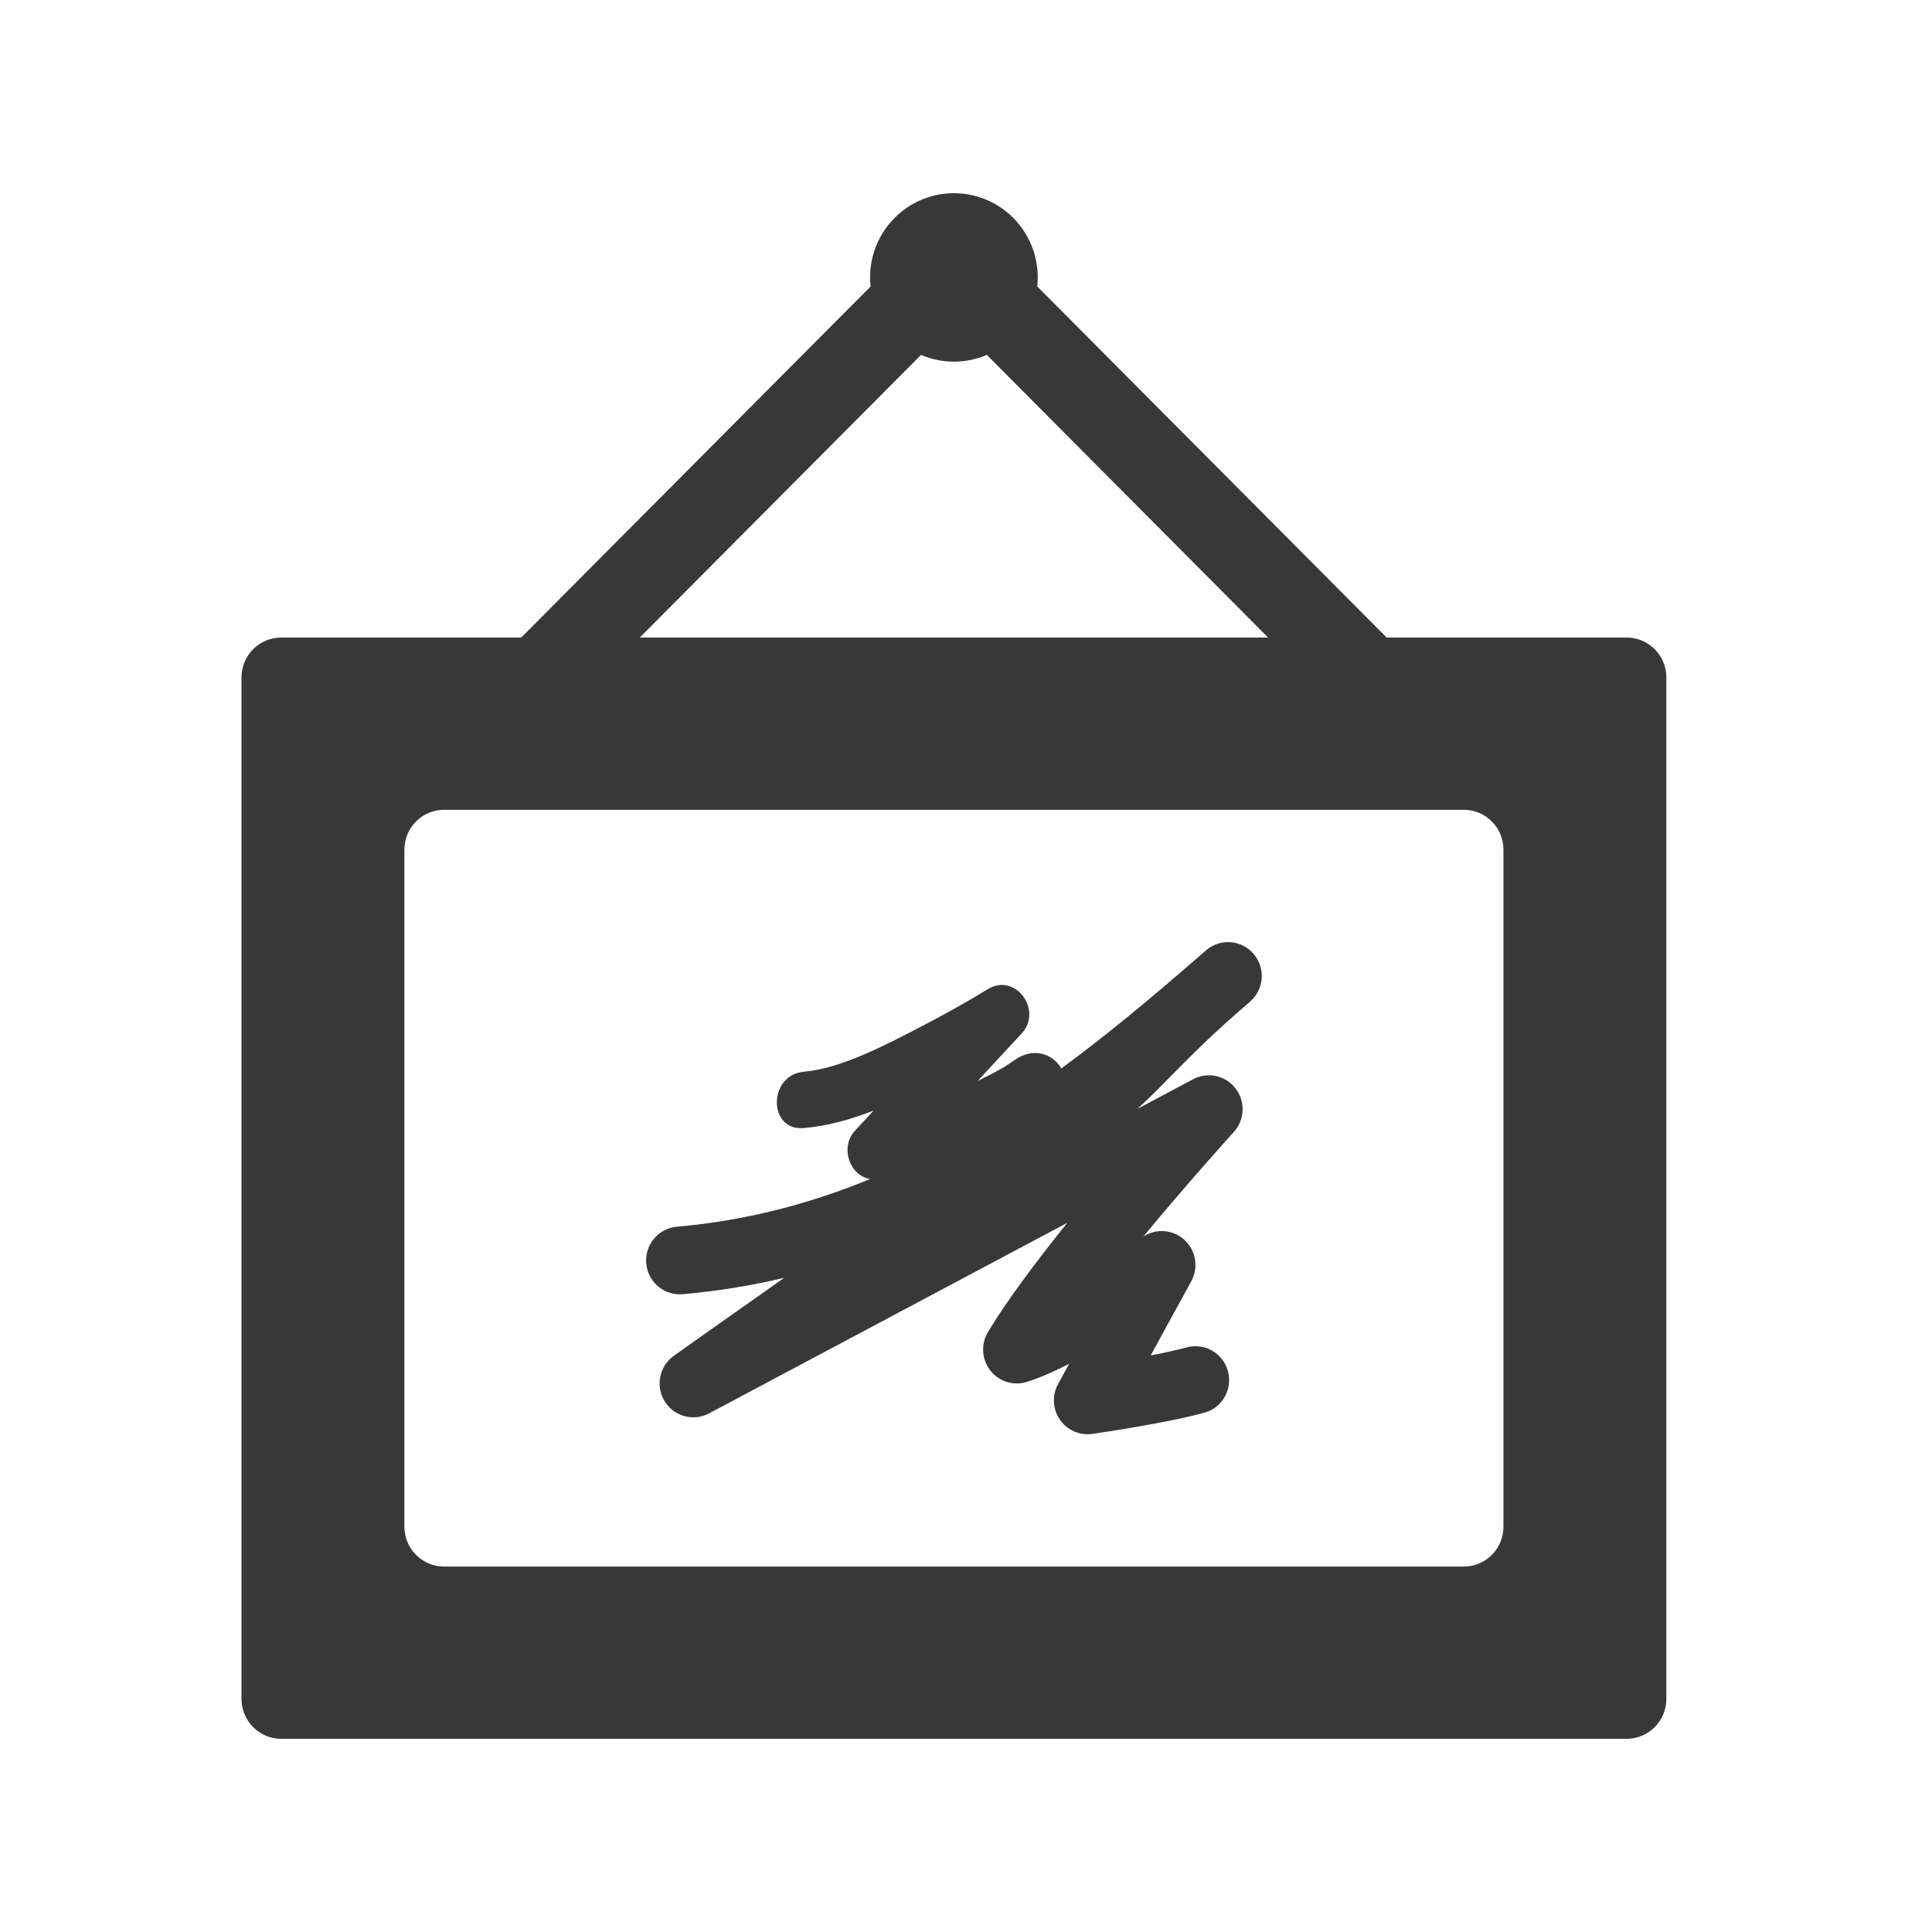
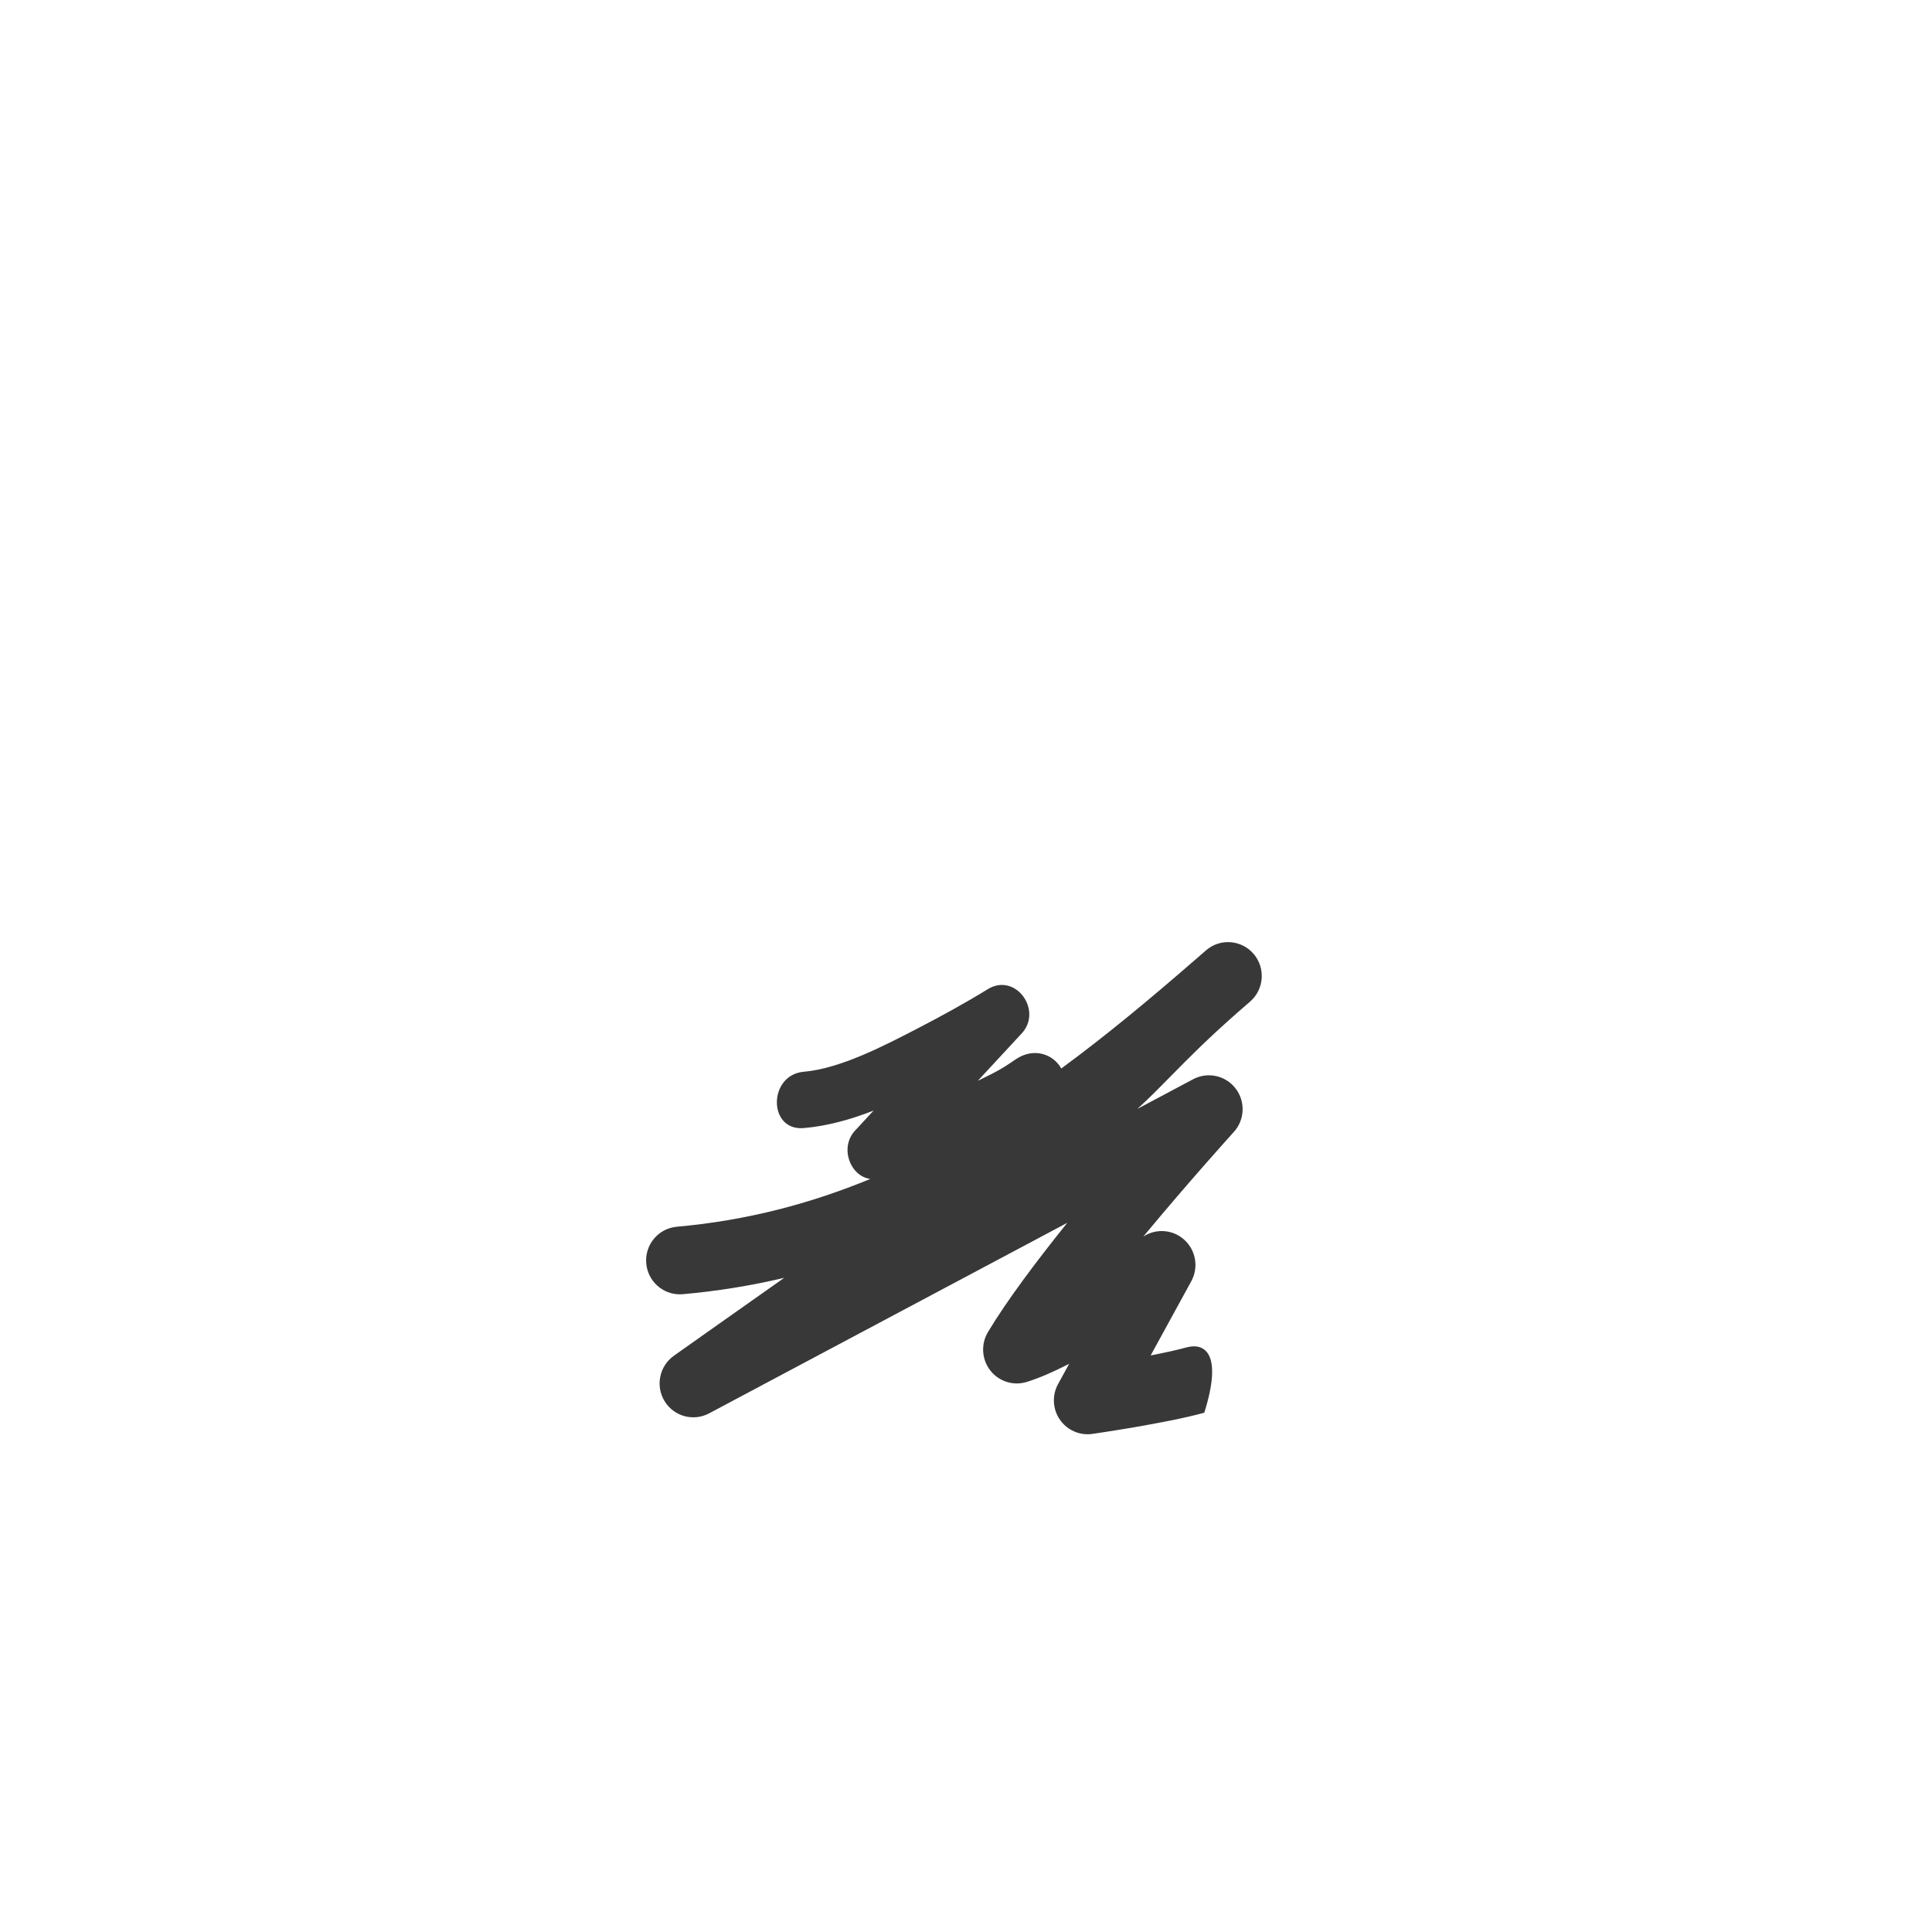
<svg xmlns="http://www.w3.org/2000/svg" fill="none" viewBox="0 0 80 80" height="80" width="80">
-   <path fill="#393838" d="M67.355 26.399H57.417L42.95 11.862C42.963 11.739 42.971 11.614 42.971 11.487C42.971 9.561 41.417 8 39.5 8C37.583 8 36.029 9.561 36.029 11.487C36.029 11.614 36.037 11.739 36.05 11.862L21.583 26.399H11.645C10.736 26.399 10 27.139 10 28.052V70.347C10 71.26 10.736 72 11.645 72H67.355C68.263 72 69 71.26 69 70.347V28.052C69 27.139 68.263 26.399 67.355 26.399ZM38.138 14.695C38.556 14.875 39.017 14.975 39.5 14.975C39.983 14.975 40.444 14.875 40.862 14.695L52.509 26.399H26.491L38.138 14.695ZM62.255 63.215C62.255 64.128 61.519 64.868 60.611 64.868H18.39C17.481 64.868 16.745 64.128 16.745 63.215V35.184C16.745 34.271 17.481 33.531 18.39 33.531H60.611C61.519 33.531 62.255 34.271 62.255 35.184V63.215Z" />
-   <path fill="#393838" d="M49.945 39.346C49.77 39.495 49.597 39.646 49.425 39.798L49.425 39.798C47.668 41.322 45.857 42.84 43.945 44.244C43.612 43.646 42.806 43.357 42.057 43.865C42.034 43.88 41.692 44.115 41.575 44.185C41.257 44.378 40.922 44.544 40.588 44.706C40.555 44.722 40.522 44.736 40.49 44.752C41.095 44.099 41.701 43.446 42.306 42.793C43.188 41.842 42.055 40.252 40.899 40.961C39.973 41.531 39.017 42.055 38.052 42.556C36.616 43.3 34.801 44.248 33.283 44.379C31.804 44.506 31.791 46.84 33.283 46.711C34.275 46.626 35.239 46.35 36.174 45.987C35.917 46.265 35.66 46.542 35.403 46.819C34.763 47.51 35.189 48.697 36.035 48.818C33.58 49.831 30.932 50.539 28.027 50.796C27.26 50.863 26.692 51.544 26.759 52.315C26.823 53.045 27.432 53.595 28.148 53.595C28.189 53.595 28.23 53.593 28.272 53.59C29.694 53.464 31.092 53.239 32.473 52.912C29.905 54.72 27.946 56.109 27.903 56.14C27.302 56.566 27.134 57.389 27.519 58.019C27.904 58.65 28.71 58.871 29.361 58.525L44.194 50.634C42.915 52.225 41.678 53.871 40.907 55.162C40.61 55.661 40.65 56.293 41.008 56.751C41.366 57.208 41.968 57.395 42.521 57.222C43.059 57.053 43.659 56.787 44.271 56.473L43.812 57.311C43.557 57.777 43.586 58.347 43.887 58.784C44.15 59.166 44.581 59.389 45.035 59.389C45.1 59.389 45.166 59.385 45.232 59.375C45.355 59.357 48.267 58.937 49.867 58.498C50.611 58.295 51.05 57.524 50.847 56.777C50.644 56.029 49.877 55.589 49.133 55.793C48.72 55.906 48.191 56.02 47.646 56.126L49.328 53.054C49.644 52.476 49.517 51.755 49.023 51.322C48.55 50.906 47.861 50.862 47.34 51.205C49.267 48.883 51.057 46.909 51.089 46.873C51.547 46.37 51.578 45.608 51.162 45.069C50.746 44.53 50.005 44.37 49.406 44.688L47.096 45.917C47.603 45.456 48.035 45.015 48.505 44.537C49.196 43.835 49.978 43.039 51.256 41.915C51.427 41.767 51.597 41.619 51.765 41.473C52.346 40.968 52.41 40.085 51.91 39.499C51.408 38.913 50.53 38.845 49.945 39.346Z" />
+   <path fill="#393838" d="M49.945 39.346C49.77 39.495 49.597 39.646 49.425 39.798L49.425 39.798C47.668 41.322 45.857 42.84 43.945 44.244C43.612 43.646 42.806 43.357 42.057 43.865C42.034 43.88 41.692 44.115 41.575 44.185C41.257 44.378 40.922 44.544 40.588 44.706C40.555 44.722 40.522 44.736 40.49 44.752C41.095 44.099 41.701 43.446 42.306 42.793C43.188 41.842 42.055 40.252 40.899 40.961C39.973 41.531 39.017 42.055 38.052 42.556C36.616 43.3 34.801 44.248 33.283 44.379C31.804 44.506 31.791 46.84 33.283 46.711C34.275 46.626 35.239 46.35 36.174 45.987C35.917 46.265 35.66 46.542 35.403 46.819C34.763 47.51 35.189 48.697 36.035 48.818C33.58 49.831 30.932 50.539 28.027 50.796C27.26 50.863 26.692 51.544 26.759 52.315C26.823 53.045 27.432 53.595 28.148 53.595C28.189 53.595 28.23 53.593 28.272 53.59C29.694 53.464 31.092 53.239 32.473 52.912C29.905 54.72 27.946 56.109 27.903 56.14C27.302 56.566 27.134 57.389 27.519 58.019C27.904 58.65 28.71 58.871 29.361 58.525L44.194 50.634C42.915 52.225 41.678 53.871 40.907 55.162C40.61 55.661 40.65 56.293 41.008 56.751C41.366 57.208 41.968 57.395 42.521 57.222C43.059 57.053 43.659 56.787 44.271 56.473L43.812 57.311C43.557 57.777 43.586 58.347 43.887 58.784C44.15 59.166 44.581 59.389 45.035 59.389C45.1 59.389 45.166 59.385 45.232 59.375C45.355 59.357 48.267 58.937 49.867 58.498C50.644 56.029 49.877 55.589 49.133 55.793C48.72 55.906 48.191 56.02 47.646 56.126L49.328 53.054C49.644 52.476 49.517 51.755 49.023 51.322C48.55 50.906 47.861 50.862 47.34 51.205C49.267 48.883 51.057 46.909 51.089 46.873C51.547 46.37 51.578 45.608 51.162 45.069C50.746 44.53 50.005 44.37 49.406 44.688L47.096 45.917C47.603 45.456 48.035 45.015 48.505 44.537C49.196 43.835 49.978 43.039 51.256 41.915C51.427 41.767 51.597 41.619 51.765 41.473C52.346 40.968 52.41 40.085 51.91 39.499C51.408 38.913 50.53 38.845 49.945 39.346Z" />
</svg>